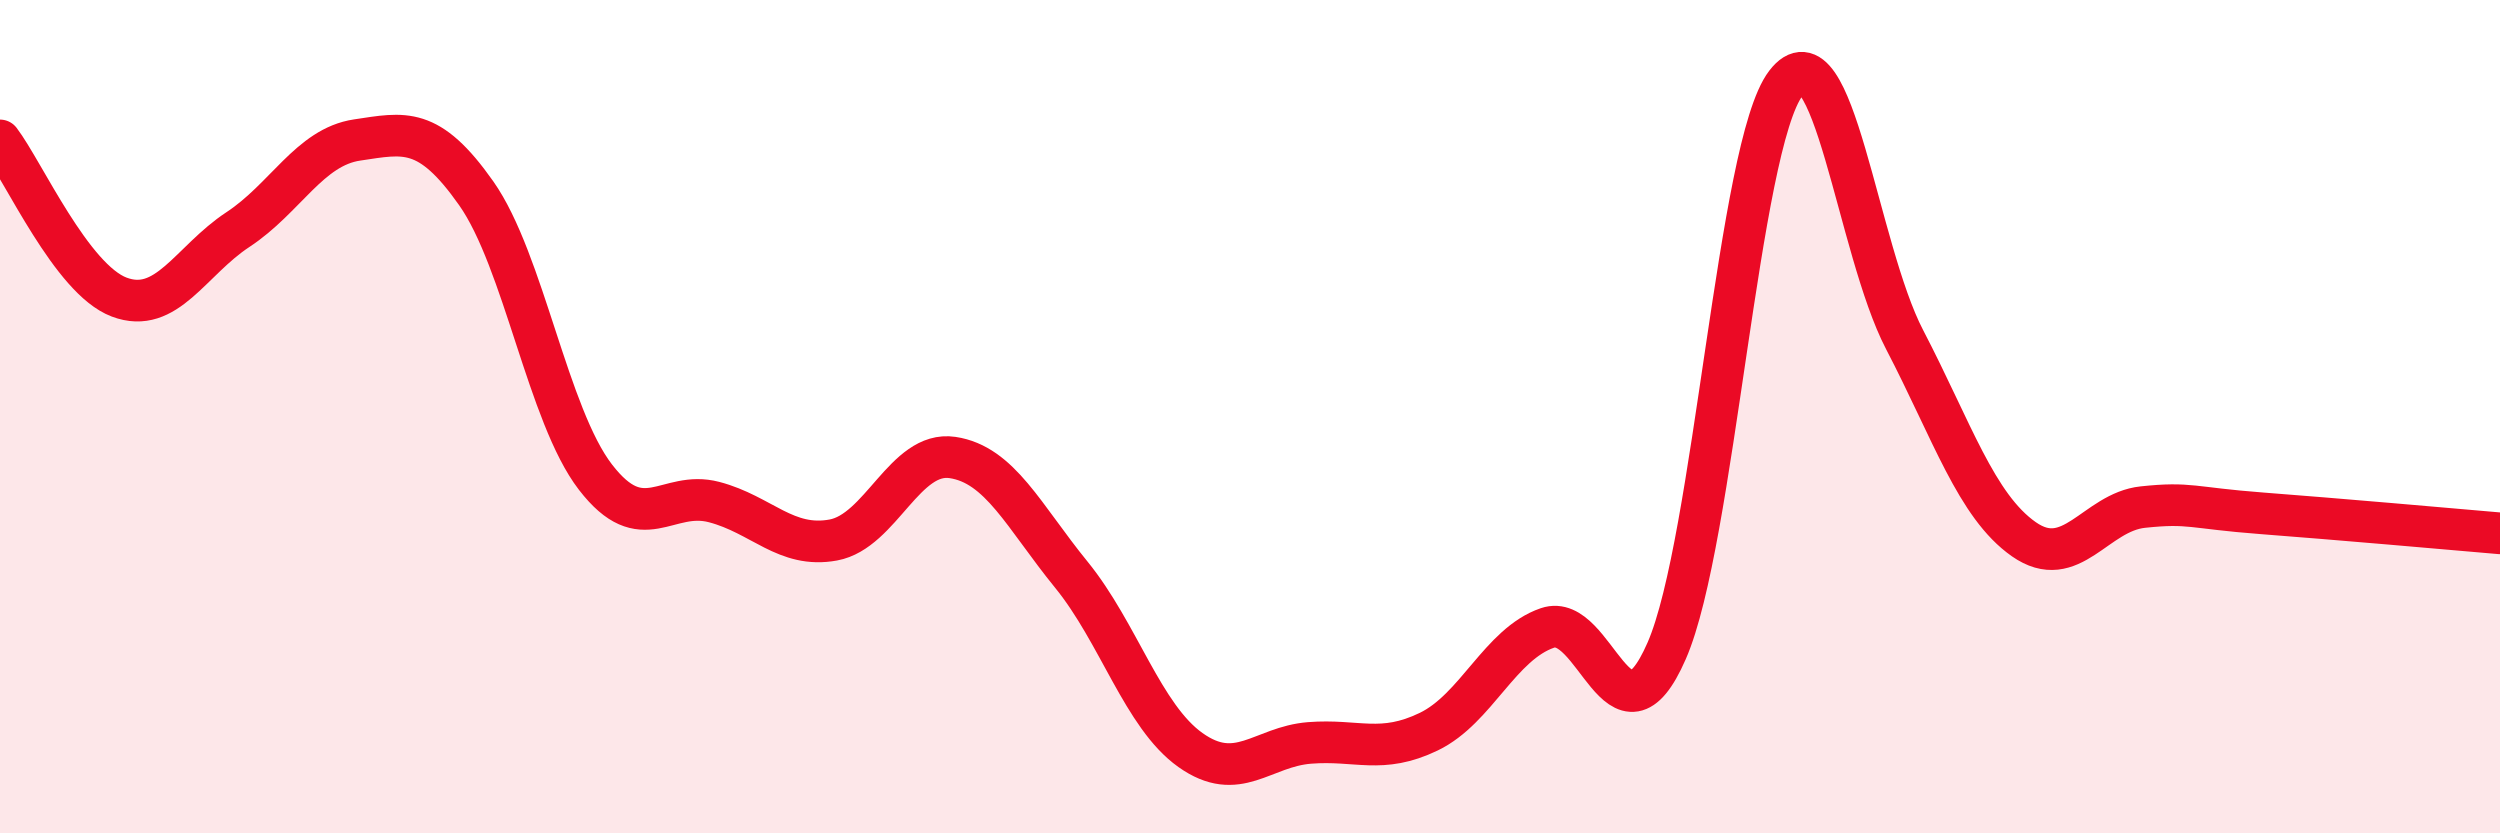
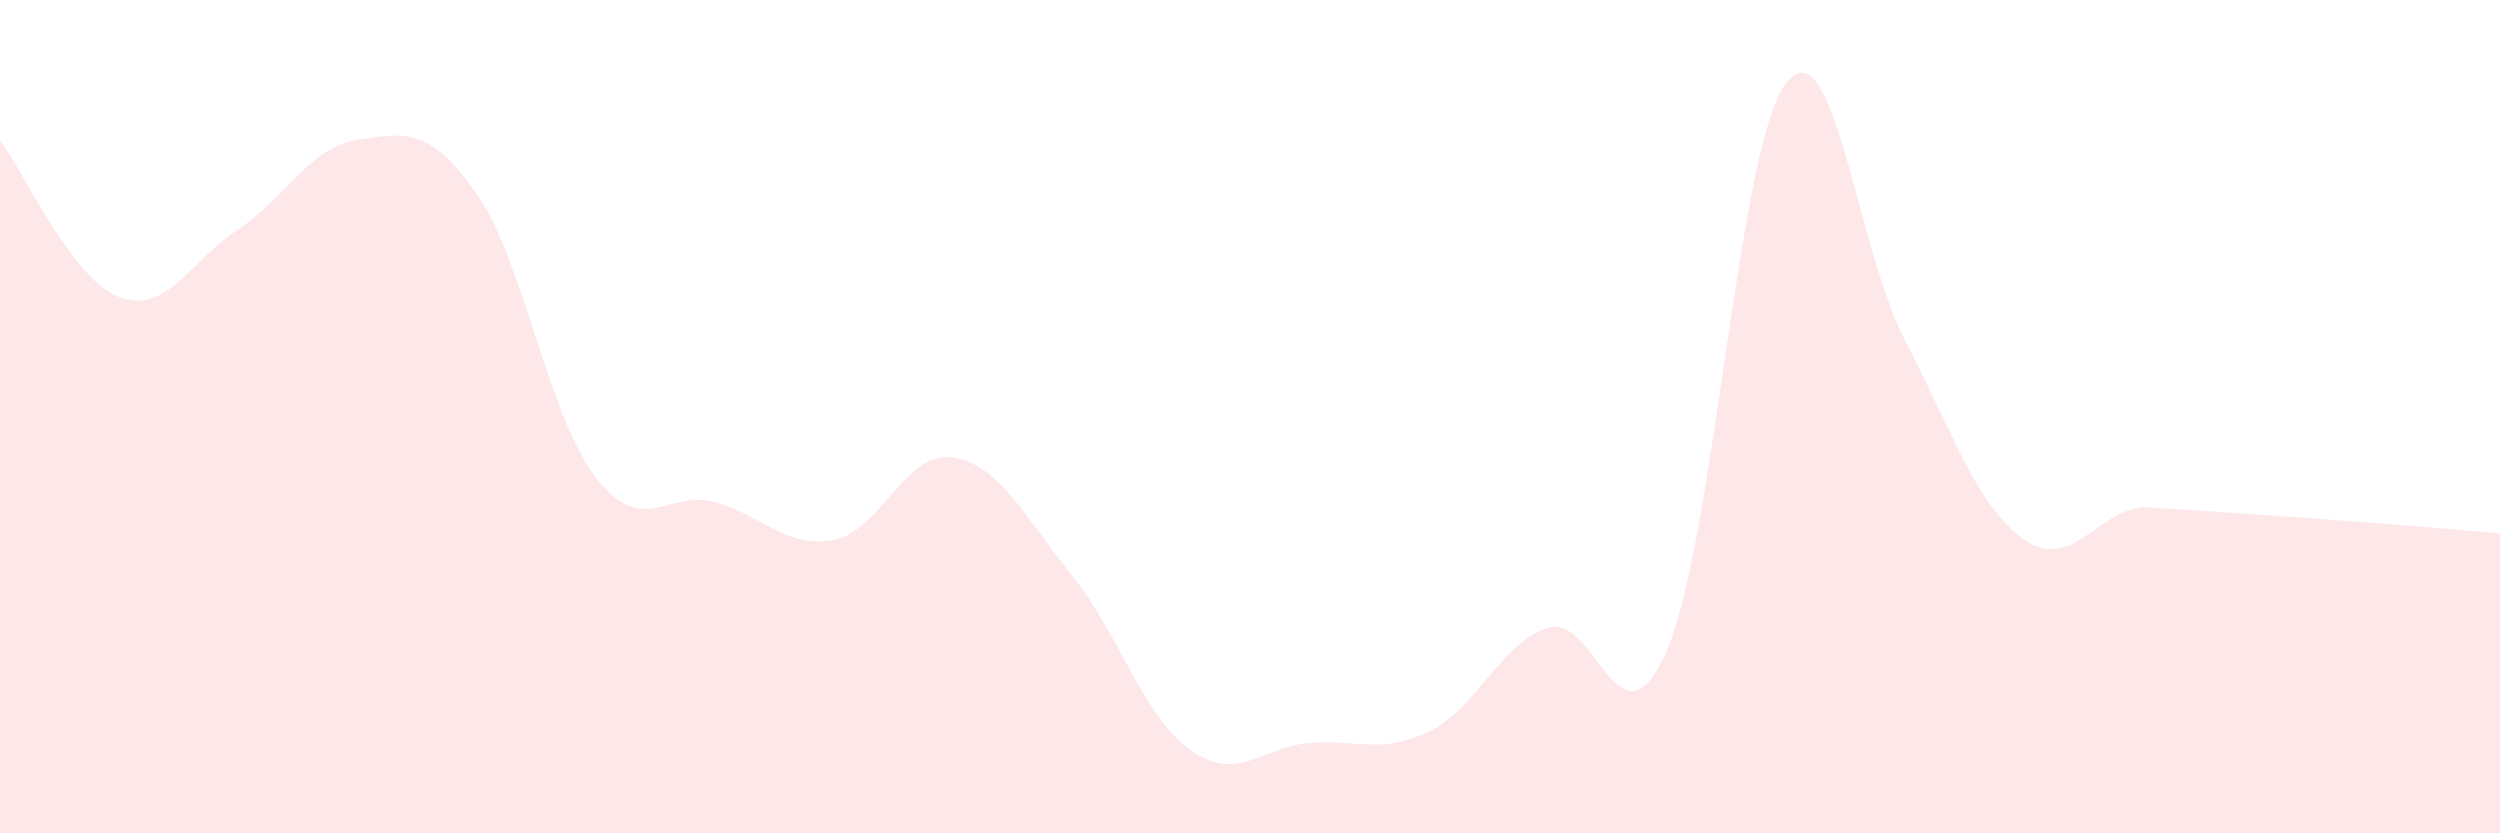
<svg xmlns="http://www.w3.org/2000/svg" width="60" height="20" viewBox="0 0 60 20">
-   <path d="M 0,3.37 C 0.57,4.12 1.72,6.7 2.86,7.13 C 4,7.56 4.57,6.26 5.71,5.51 C 6.85,4.76 7.43,3.53 8.57,3.36 C 9.71,3.19 10.29,3.02 11.43,4.64 C 12.57,6.26 13.15,9.97 14.29,11.45 C 15.43,12.93 16,11.75 17.14,12.05 C 18.28,12.35 18.86,13.17 20,12.96 C 21.14,12.75 21.72,10.81 22.86,10.98 C 24,11.15 24.57,12.39 25.71,13.79 C 26.85,15.19 27.43,17.19 28.57,18 C 29.71,18.81 30.29,17.92 31.43,17.83 C 32.57,17.74 33.15,18.11 34.29,17.56 C 35.43,17.01 36,15.46 37.14,15.07 C 38.28,14.68 38.86,18.23 40,15.62 C 41.14,13.01 41.72,3.49 42.86,2 C 44,0.51 44.57,5.96 45.71,8.15 C 46.85,10.34 47.43,12.14 48.57,12.94 C 49.71,13.74 50.29,12.29 51.43,12.17 C 52.57,12.05 52.58,12.19 54.29,12.32 C 56,12.45 58.86,12.7 60,12.8L60 20L0 20Z" fill="#EB0A25" opacity="0.1" stroke-linecap="round" stroke-linejoin="round" />
-   <path d="M 0,3.37 C 0.57,4.12 1.72,6.7 2.86,7.13 C 4,7.56 4.57,6.26 5.71,5.51 C 6.85,4.76 7.43,3.53 8.57,3.36 C 9.71,3.19 10.29,3.02 11.43,4.64 C 12.57,6.26 13.15,9.97 14.29,11.45 C 15.43,12.93 16,11.75 17.14,12.05 C 18.28,12.35 18.86,13.17 20,12.96 C 21.14,12.75 21.72,10.81 22.86,10.98 C 24,11.15 24.57,12.39 25.71,13.79 C 26.85,15.19 27.43,17.19 28.57,18 C 29.71,18.81 30.29,17.92 31.43,17.83 C 32.57,17.74 33.15,18.11 34.29,17.56 C 35.43,17.01 36,15.46 37.14,15.07 C 38.28,14.68 38.86,18.23 40,15.62 C 41.14,13.01 41.72,3.49 42.86,2 C 44,0.51 44.57,5.96 45.71,8.15 C 46.85,10.34 47.43,12.14 48.57,12.94 C 49.71,13.74 50.29,12.29 51.43,12.17 C 52.57,12.05 52.58,12.19 54.29,12.32 C 56,12.45 58.86,12.7 60,12.8" stroke="#EB0A25" stroke-width="1" fill="none" stroke-linecap="round" stroke-linejoin="round" />
+   <path d="M 0,3.37 C 0.57,4.12 1.72,6.7 2.86,7.13 C 4,7.56 4.57,6.26 5.71,5.51 C 6.85,4.76 7.43,3.53 8.57,3.36 C 9.71,3.19 10.29,3.02 11.43,4.64 C 12.57,6.26 13.15,9.97 14.29,11.45 C 15.43,12.93 16,11.75 17.14,12.05 C 18.28,12.35 18.86,13.17 20,12.96 C 21.14,12.75 21.72,10.81 22.86,10.98 C 24,11.15 24.57,12.39 25.71,13.79 C 26.85,15.19 27.43,17.19 28.57,18 C 29.71,18.81 30.29,17.92 31.43,17.83 C 32.57,17.74 33.15,18.11 34.29,17.56 C 35.43,17.01 36,15.46 37.14,15.07 C 38.28,14.68 38.86,18.23 40,15.62 C 41.14,13.01 41.72,3.49 42.86,2 C 44,0.51 44.57,5.96 45.71,8.15 C 46.85,10.34 47.43,12.14 48.57,12.94 C 49.71,13.74 50.29,12.29 51.43,12.17 C 56,12.45 58.86,12.7 60,12.8L60 20L0 20Z" fill="#EB0A25" opacity="0.1" stroke-linecap="round" stroke-linejoin="round" />
</svg>